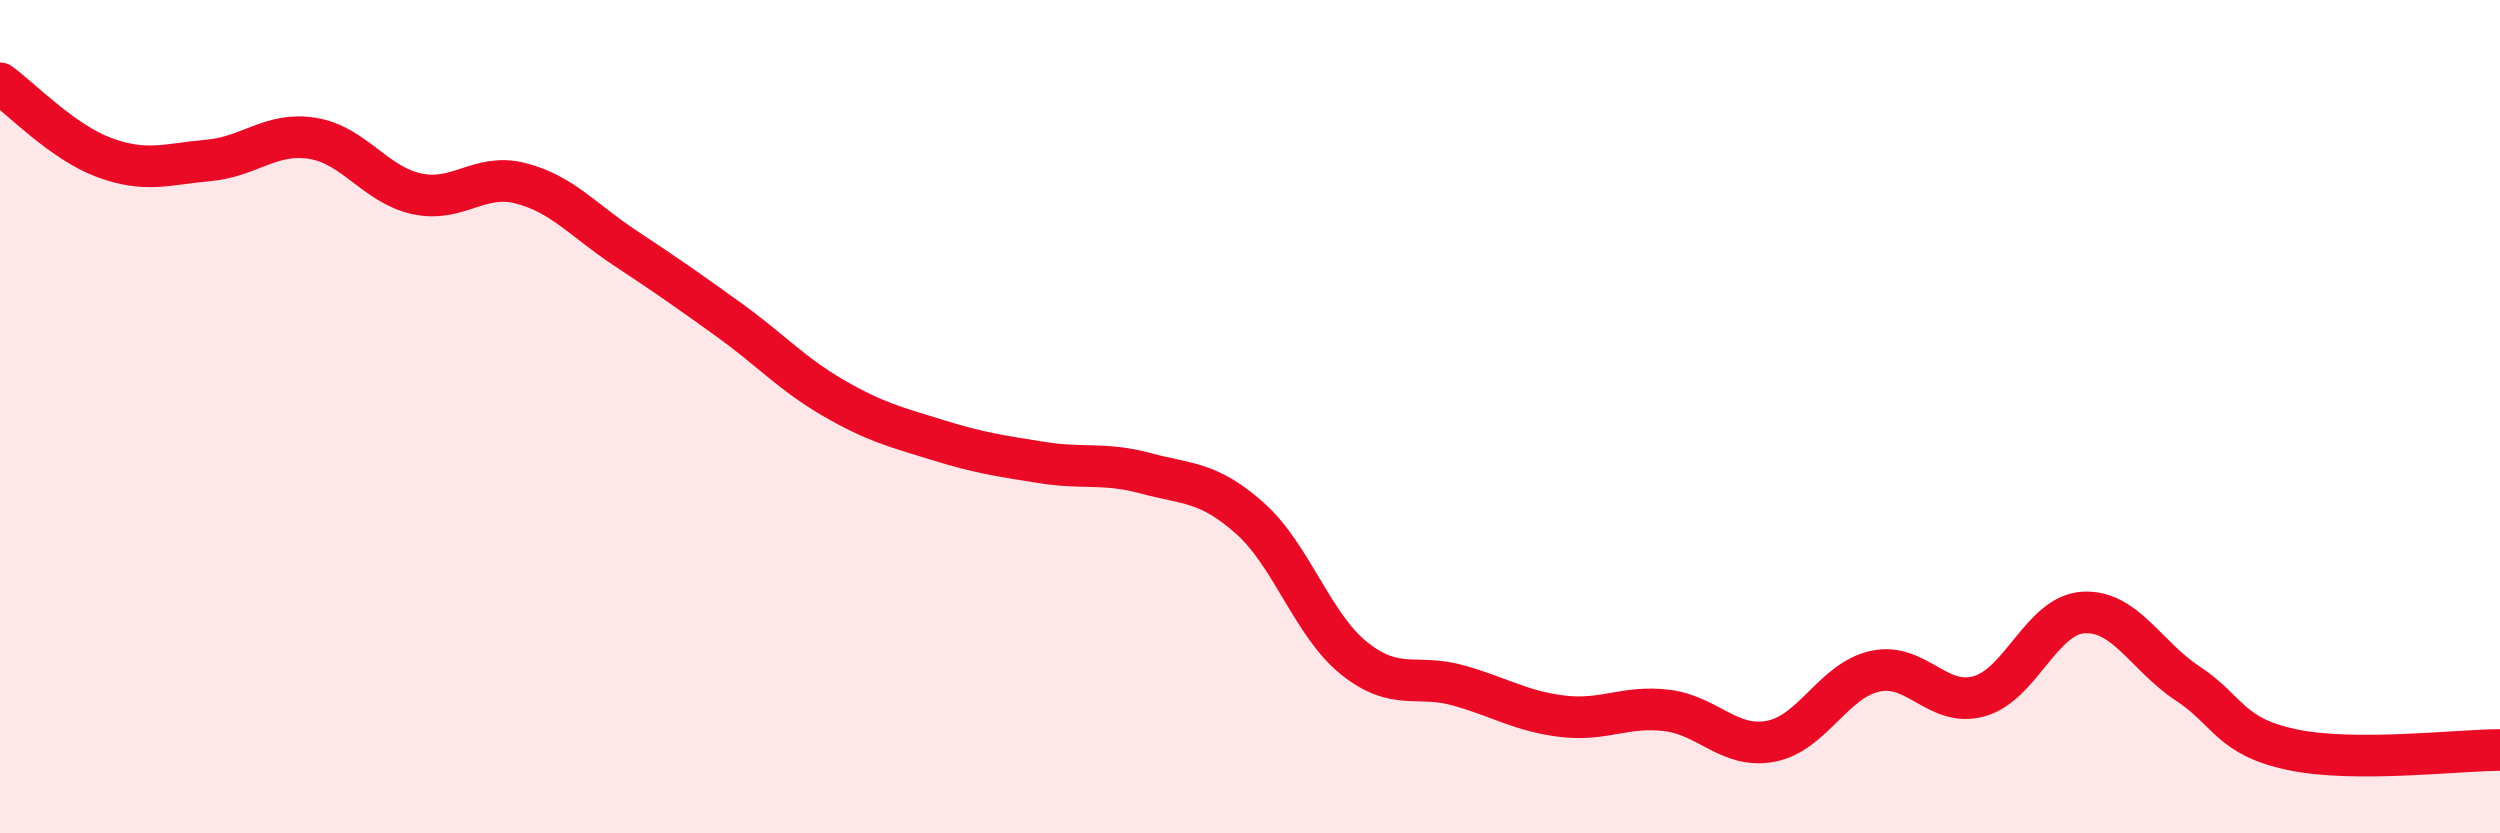
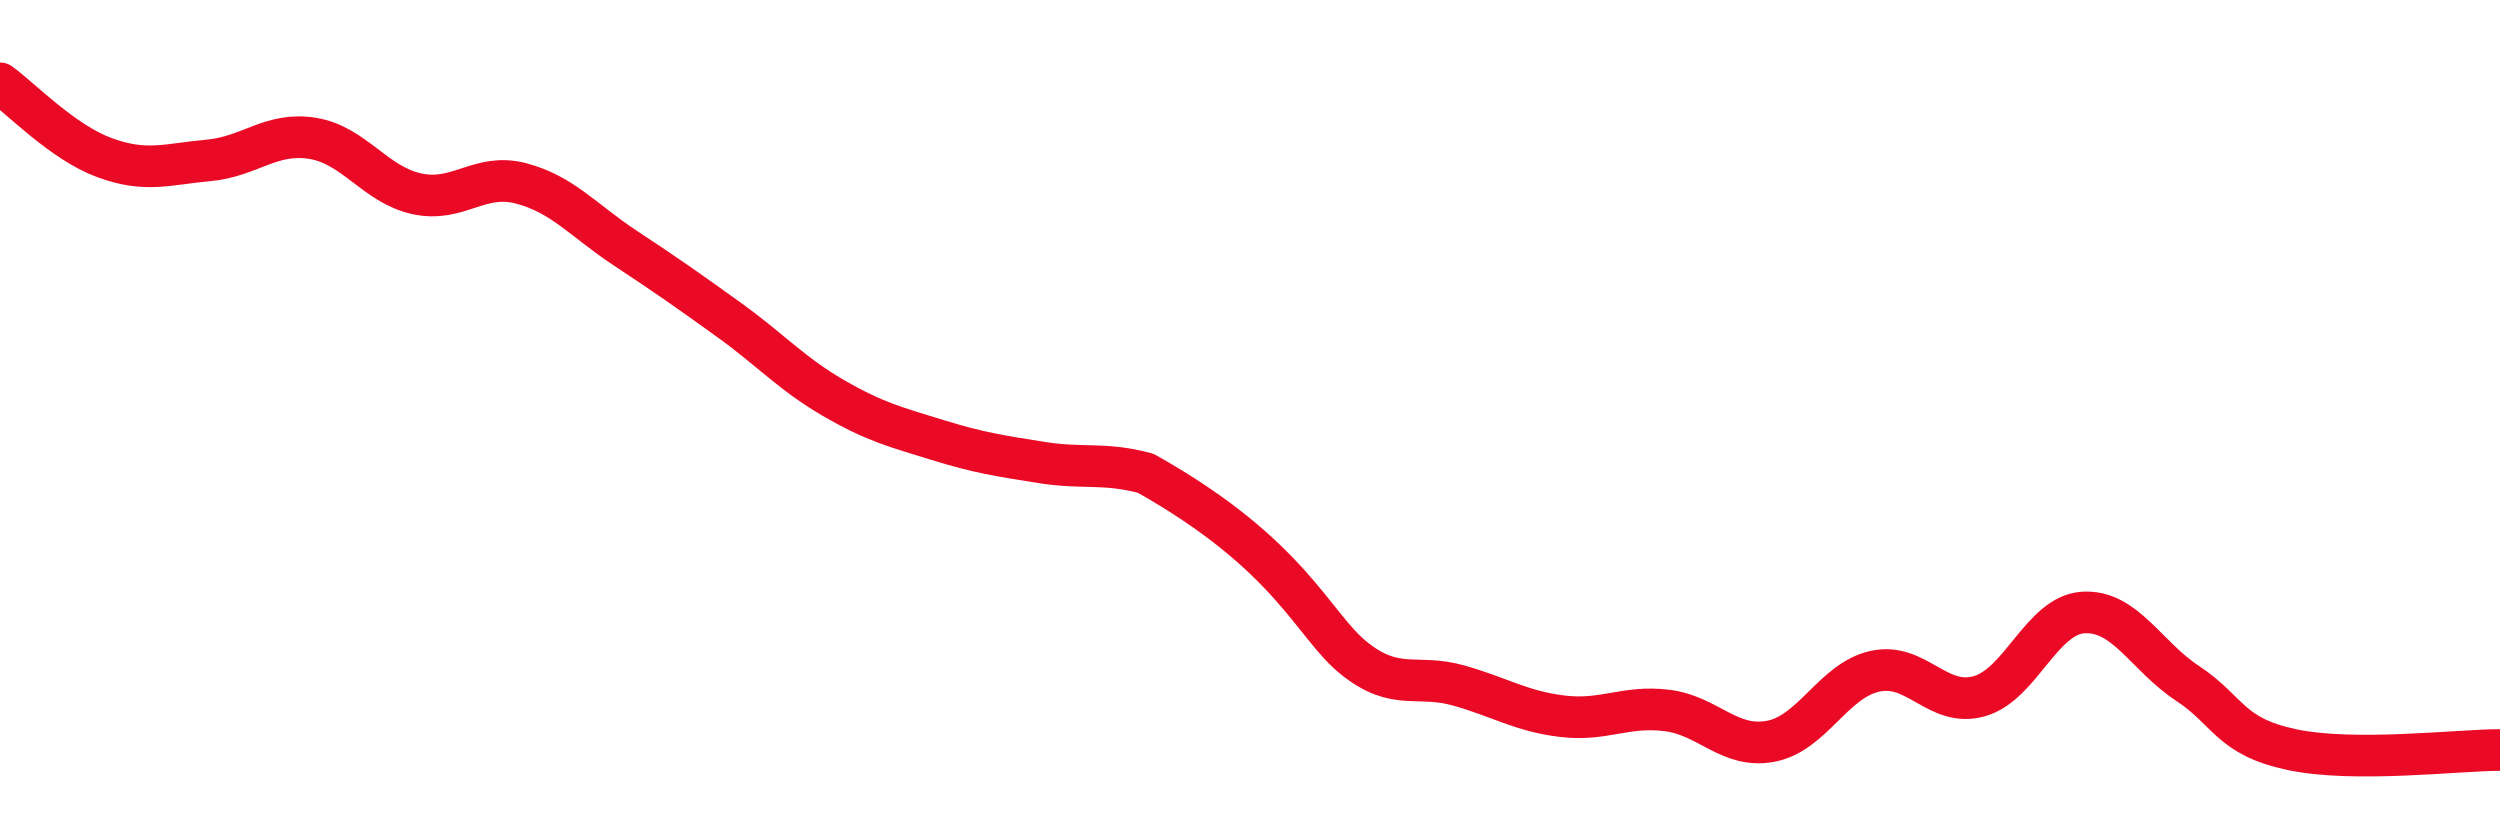
<svg xmlns="http://www.w3.org/2000/svg" width="60" height="20" viewBox="0 0 60 20">
-   <path d="M 0,2 C 0.5,2.36 1.5,3.41 2.5,3.78 C 3.5,4.15 4,3.94 5,3.85 C 6,3.76 6.5,3.16 7.5,3.32 C 8.5,3.48 9,4.43 10,4.65 C 11,4.87 11.5,4.14 12.5,4.4 C 13.5,4.66 14,5.29 15,5.95 C 16,6.61 16.5,6.96 17.5,7.68 C 18.5,8.4 19,8.97 20,9.55 C 21,10.13 21.5,10.25 22.5,10.56 C 23.5,10.87 24,10.94 25,11.1 C 26,11.26 26.5,11.09 27.5,11.36 C 28.5,11.63 29,11.55 30,12.44 C 31,13.33 31.5,15 32.5,15.8 C 33.5,16.6 34,16.17 35,16.45 C 36,16.73 36.5,17.07 37.5,17.19 C 38.5,17.31 39,16.93 40,17.05 C 41,17.17 41.5,17.98 42.5,17.79 C 43.5,17.6 44,16.33 45,16.11 C 46,15.89 46.5,16.99 47.5,16.71 C 48.5,16.43 49,14.76 50,14.7 C 51,14.64 51.5,15.74 52.5,16.4 C 53.5,17.06 53.5,17.67 55,17.99 C 56.5,18.31 59,18 60,18L60 20L0 20Z" fill="#EB0A25" opacity="0.1" stroke-linecap="round" stroke-linejoin="round" />
-   <path d="M 0,2 C 0.5,2.36 1.5,3.41 2.5,3.78 C 3.5,4.15 4,3.94 5,3.85 C 6,3.76 6.5,3.16 7.5,3.32 C 8.5,3.48 9,4.43 10,4.65 C 11,4.87 11.5,4.14 12.5,4.4 C 13.5,4.66 14,5.29 15,5.95 C 16,6.61 16.5,6.96 17.5,7.68 C 18.5,8.4 19,8.97 20,9.55 C 21,10.13 21.5,10.25 22.5,10.56 C 23.5,10.87 24,10.94 25,11.1 C 26,11.26 26.5,11.09 27.5,11.36 C 28.5,11.63 29,11.55 30,12.44 C 31,13.33 31.5,15 32.5,15.8 C 33.5,16.6 34,16.17 35,16.45 C 36,16.73 36.5,17.07 37.5,17.19 C 38.5,17.31 39,16.93 40,17.05 C 41,17.17 41.5,17.98 42.5,17.79 C 43.5,17.6 44,16.33 45,16.11 C 46,15.89 46.5,16.99 47.5,16.71 C 48.5,16.43 49,14.76 50,14.7 C 51,14.64 51.5,15.74 52.5,16.4 C 53.5,17.06 53.5,17.67 55,17.99 C 56.5,18.31 59,18 60,18" stroke="#EB0A25" stroke-width="1" fill="none" stroke-linecap="round" stroke-linejoin="round" />
+   <path d="M 0,2 C 0.5,2.36 1.5,3.41 2.5,3.78 C 3.5,4.15 4,3.94 5,3.85 C 6,3.76 6.5,3.16 7.5,3.32 C 8.5,3.48 9,4.43 10,4.65 C 11,4.87 11.5,4.14 12.5,4.4 C 13.5,4.66 14,5.29 15,5.95 C 16,6.61 16.5,6.96 17.5,7.68 C 18.5,8.4 19,8.97 20,9.55 C 21,10.13 21.5,10.25 22.5,10.56 C 23.5,10.87 24,10.94 25,11.1 C 26,11.26 26.5,11.09 27.5,11.36 C 31,13.33 31.5,15 32.5,15.8 C 33.5,16.6 34,16.17 35,16.45 C 36,16.73 36.5,17.07 37.5,17.19 C 38.5,17.31 39,16.93 40,17.05 C 41,17.17 41.5,17.98 42.5,17.79 C 43.5,17.6 44,16.33 45,16.11 C 46,15.89 46.5,16.99 47.5,16.71 C 48.5,16.43 49,14.76 50,14.7 C 51,14.64 51.5,15.74 52.5,16.4 C 53.5,17.06 53.5,17.67 55,17.99 C 56.5,18.31 59,18 60,18" stroke="#EB0A25" stroke-width="1" fill="none" stroke-linecap="round" stroke-linejoin="round" />
</svg>